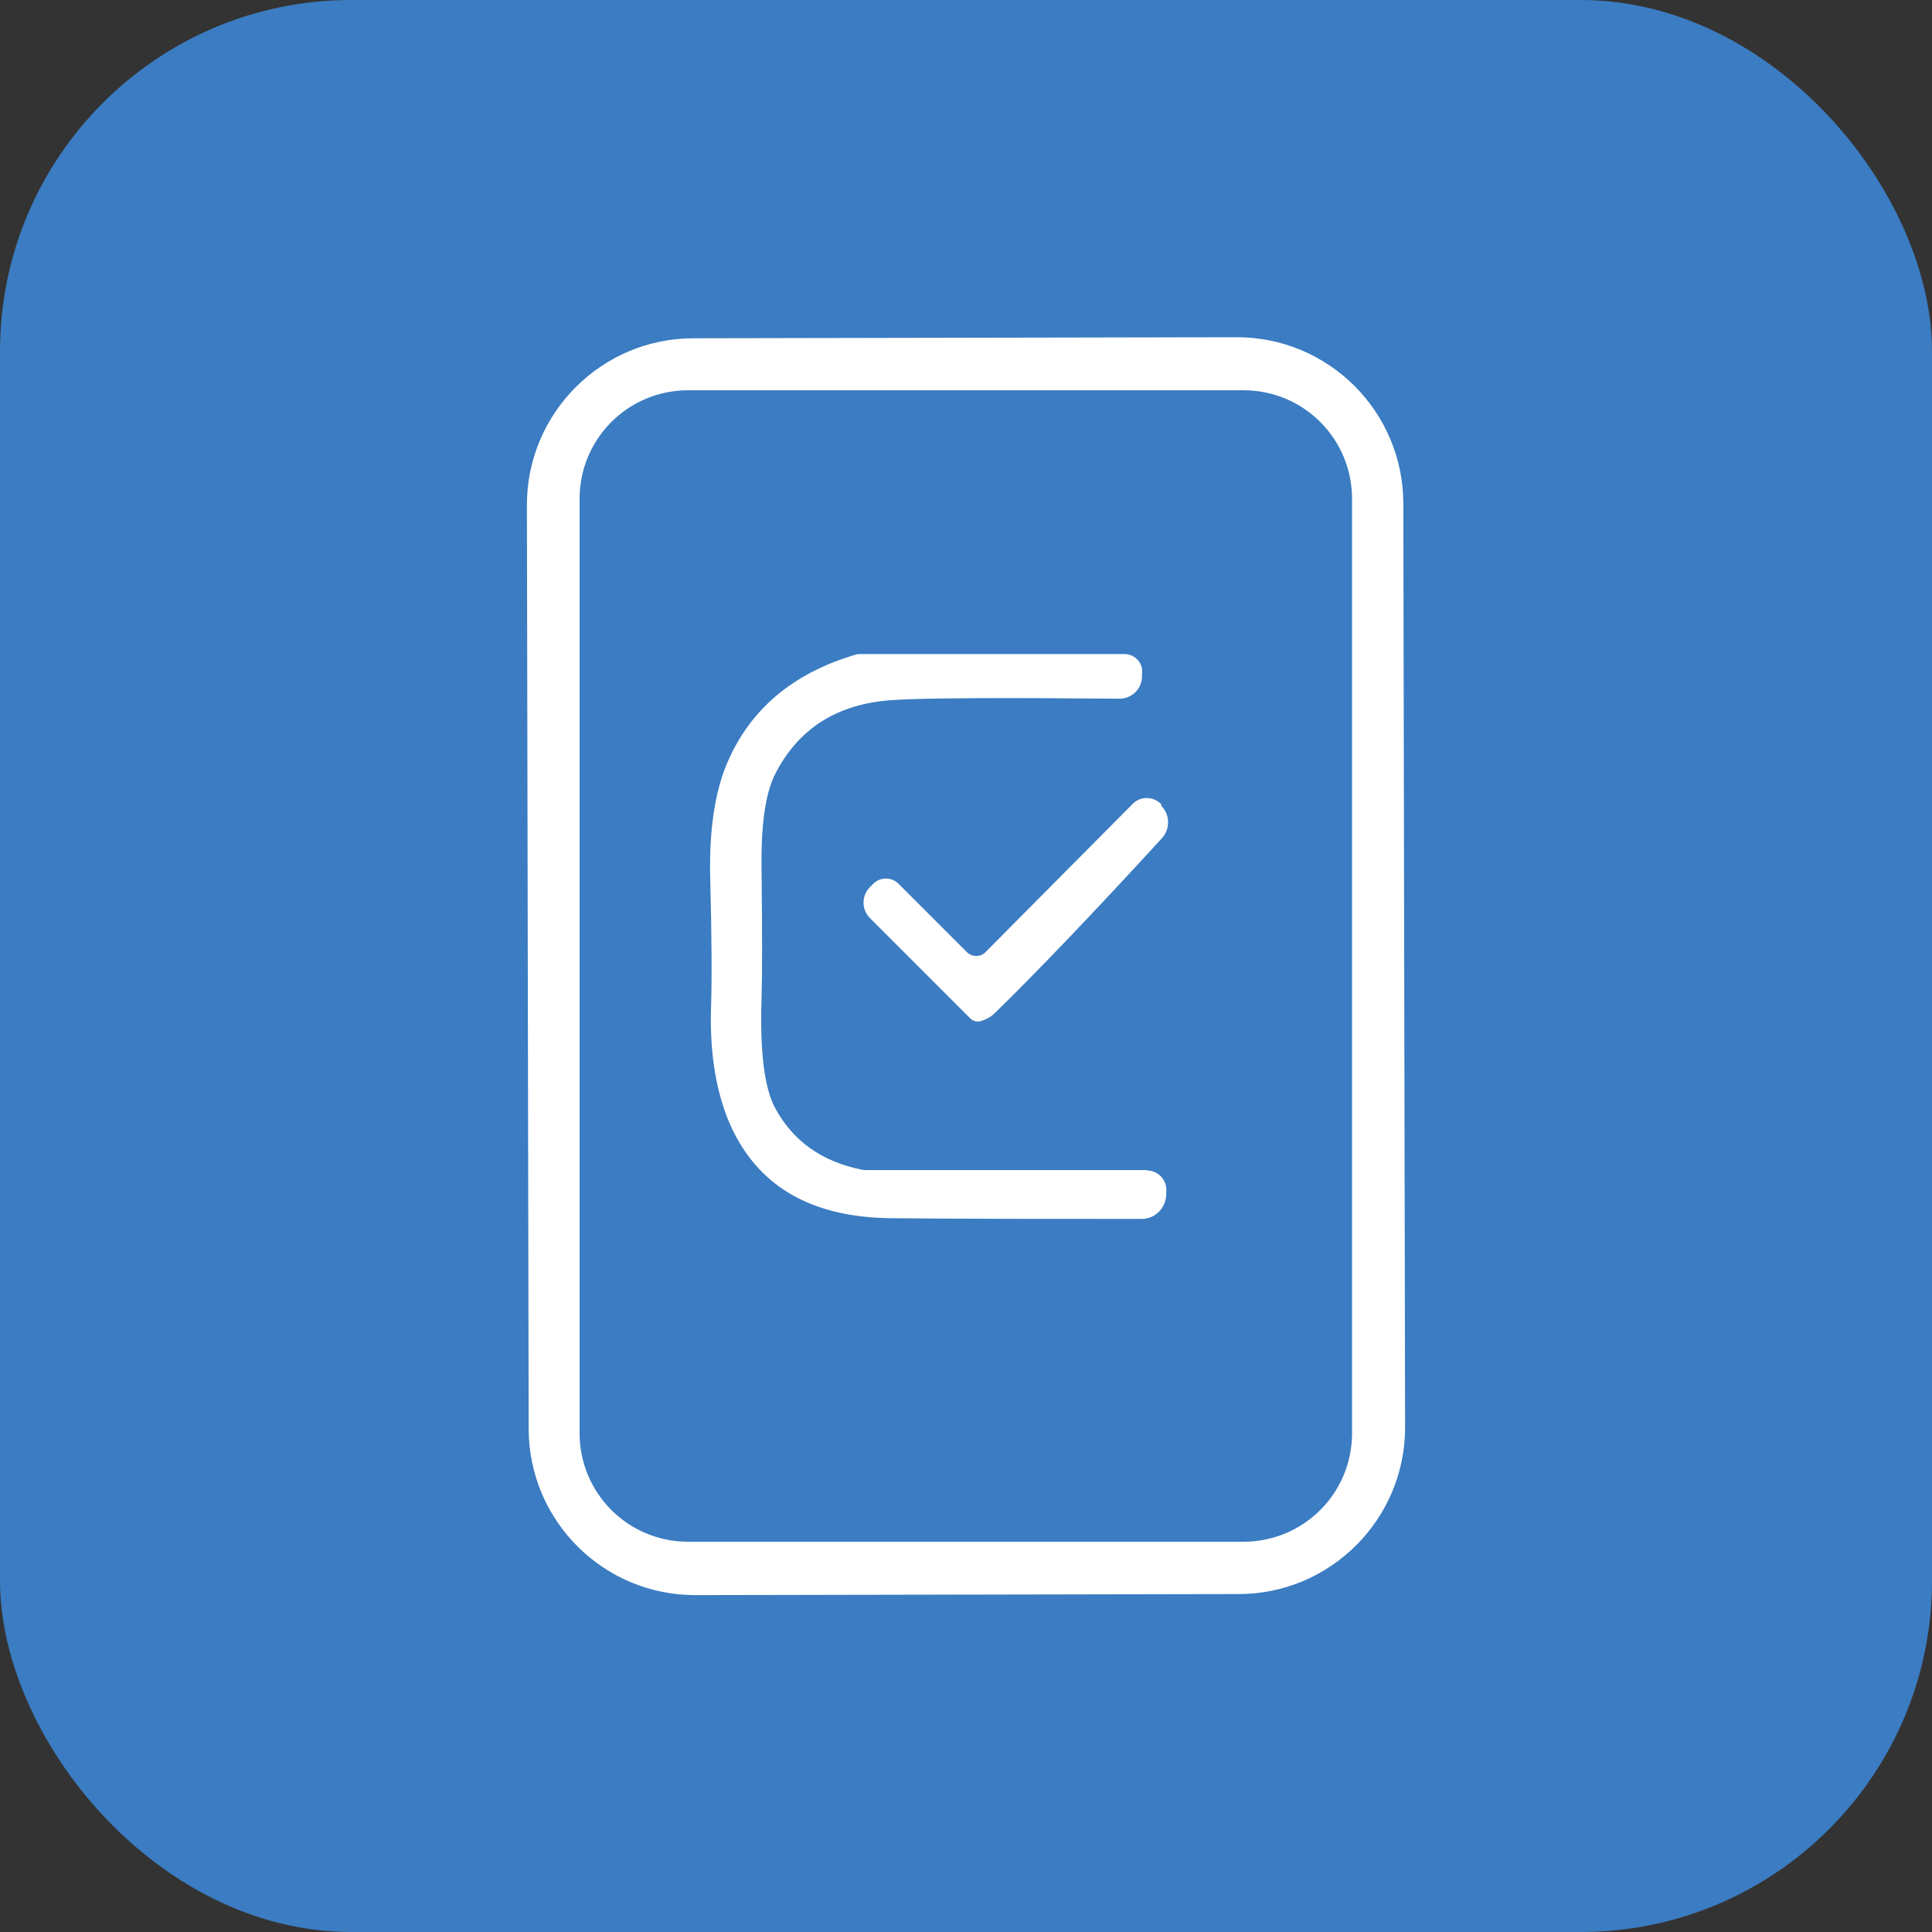
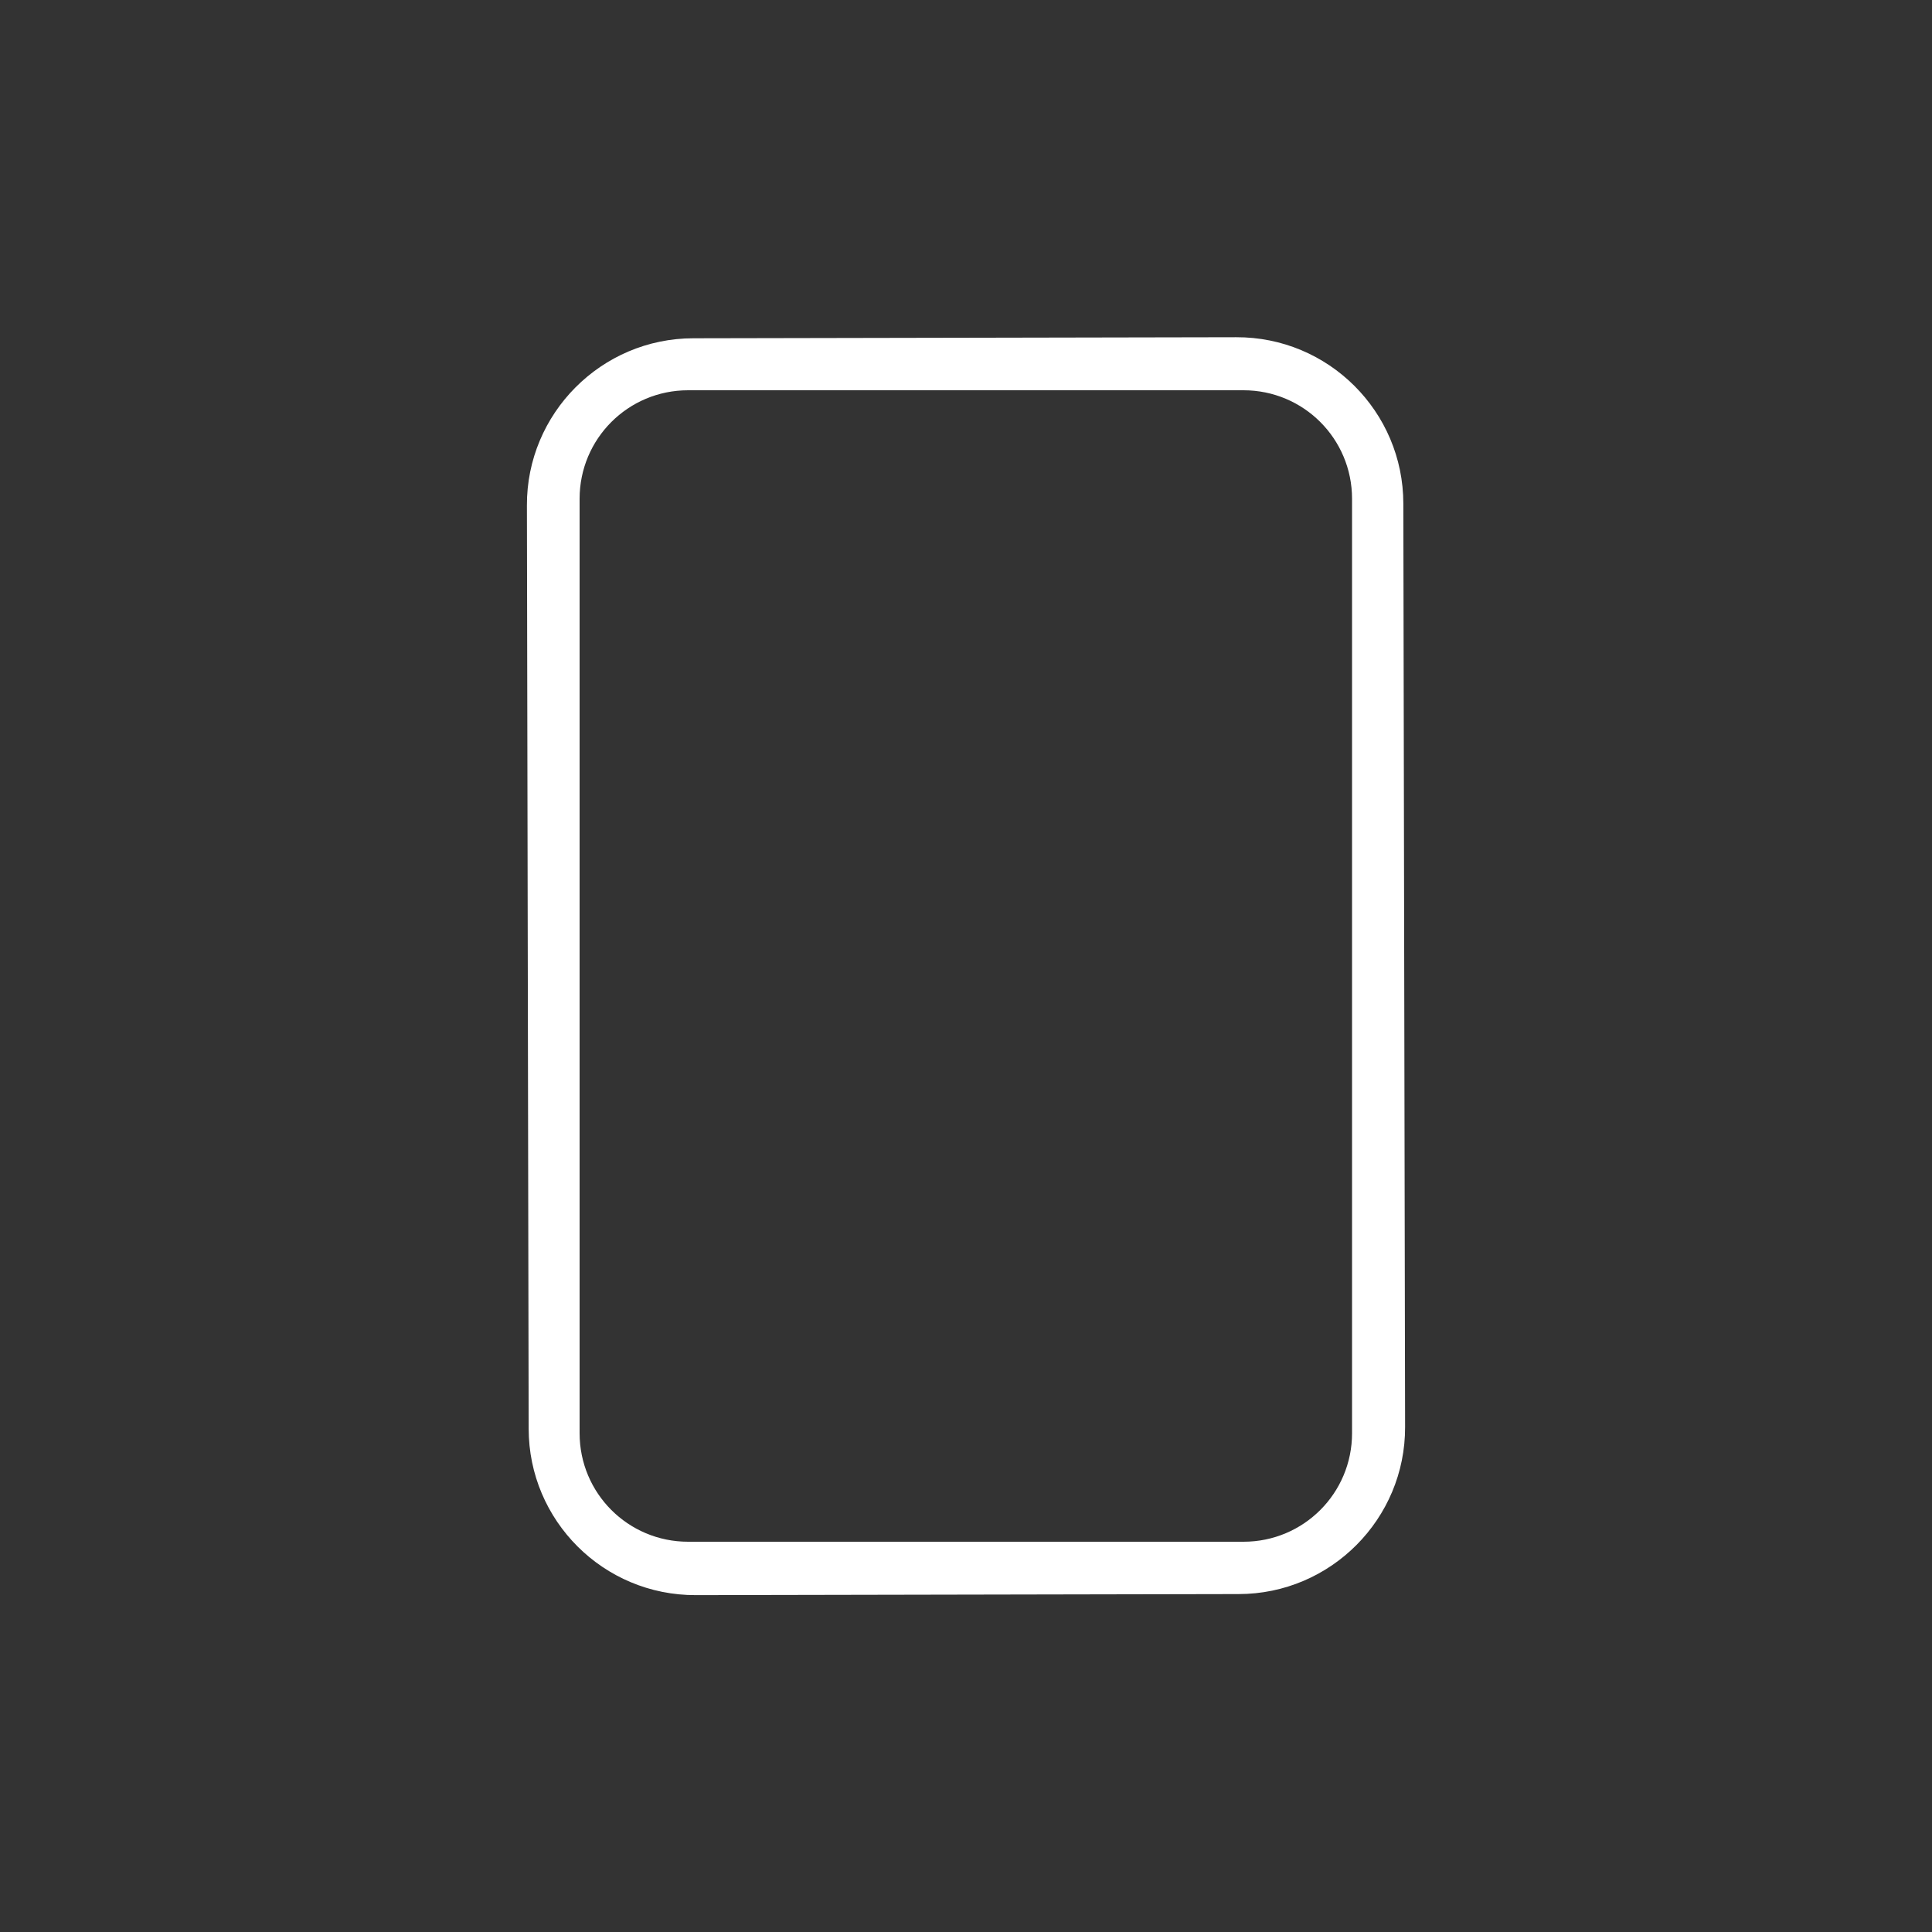
<svg xmlns="http://www.w3.org/2000/svg" id="Layer_2" data-name="Layer 2" viewBox="0 0 55 55">
  <rect x="0" y="0" width="55" height="55" fill="#333333" stroke="none" />
  <defs>
    <style>
      .cls-1 {
        fill: #fff;
      }

      .cls-2 {
        fill: #3b7cc2;
      }
    </style>
  </defs>
  <g id="Layer_1-2" data-name="Layer 1">
    <g>
-       <rect class="cls-2" width="55" height="55" rx="10" ry="10" />
      <g>
        <path class="cls-1" d="M35.19,9.6l-15.45.03c-2.62,0-4.75,2.14-4.74,4.76l.05,26.28c0,2.62,2.13,4.75,4.76,4.74l15.45-.03c2.62,0,4.75-2.14,4.74-4.76l-.05-26.28c0-2.62-2.13-4.75-4.76-4.74ZM38.49,40.8c0,1.71-1.38,3.09-3.09,3.09h-15.81c-1.71,0-3.09-1.38-3.09-3.09V14.2c0-1.71,1.38-3.09,3.09-3.09h15.81c1.71,0,3.09,1.38,3.09,3.09v26.61Z" />
-         <path class="cls-1" d="M32.65,33.31h-8.01s-.07,0-.1-.01c-1.14-.23-1.96-.81-2.47-1.75-.31-.57-.44-1.62-.39-3.14.02-.62.02-1.84,0-3.65-.02-1.27.11-2.17.38-2.71.66-1.31,1.78-2.02,3.35-2.12.84-.06,3-.07,6.46-.04.34,0,.62-.26.64-.6v-.09c.05-.31-.19-.58-.5-.58h-7.54s-.06,0-.09.01c-1.82.53-3.05,1.58-3.7,3.14-.34.83-.5,1.92-.46,3.3.04,1.54.05,2.76.02,3.68-.03,1.19.13,2.23.48,3.11.76,1.86,2.31,2.8,4.66,2.82,2.04.02,4.41.02,7.12.02.38,0,.68-.3.7-.68v-.08c.04-.33-.22-.62-.55-.62Z" />
-         <path class="cls-1" d="M33.07,22.91c-.21-.24-.59-.26-.82-.03l-4.2,4.23c-.14.14-.37.14-.52,0l-1.95-1.95c-.2-.2-.52-.2-.72,0l-.09.09c-.25.25-.25.64,0,.89l2.85,2.85c.08.08.2.11.3.08.16-.05.3-.13.4-.23,1.18-1.15,2.77-2.81,4.76-4.98.23-.26.23-.65,0-.9l-.03-.03Z" />
      </g>
    </g>
  </g>
</svg>